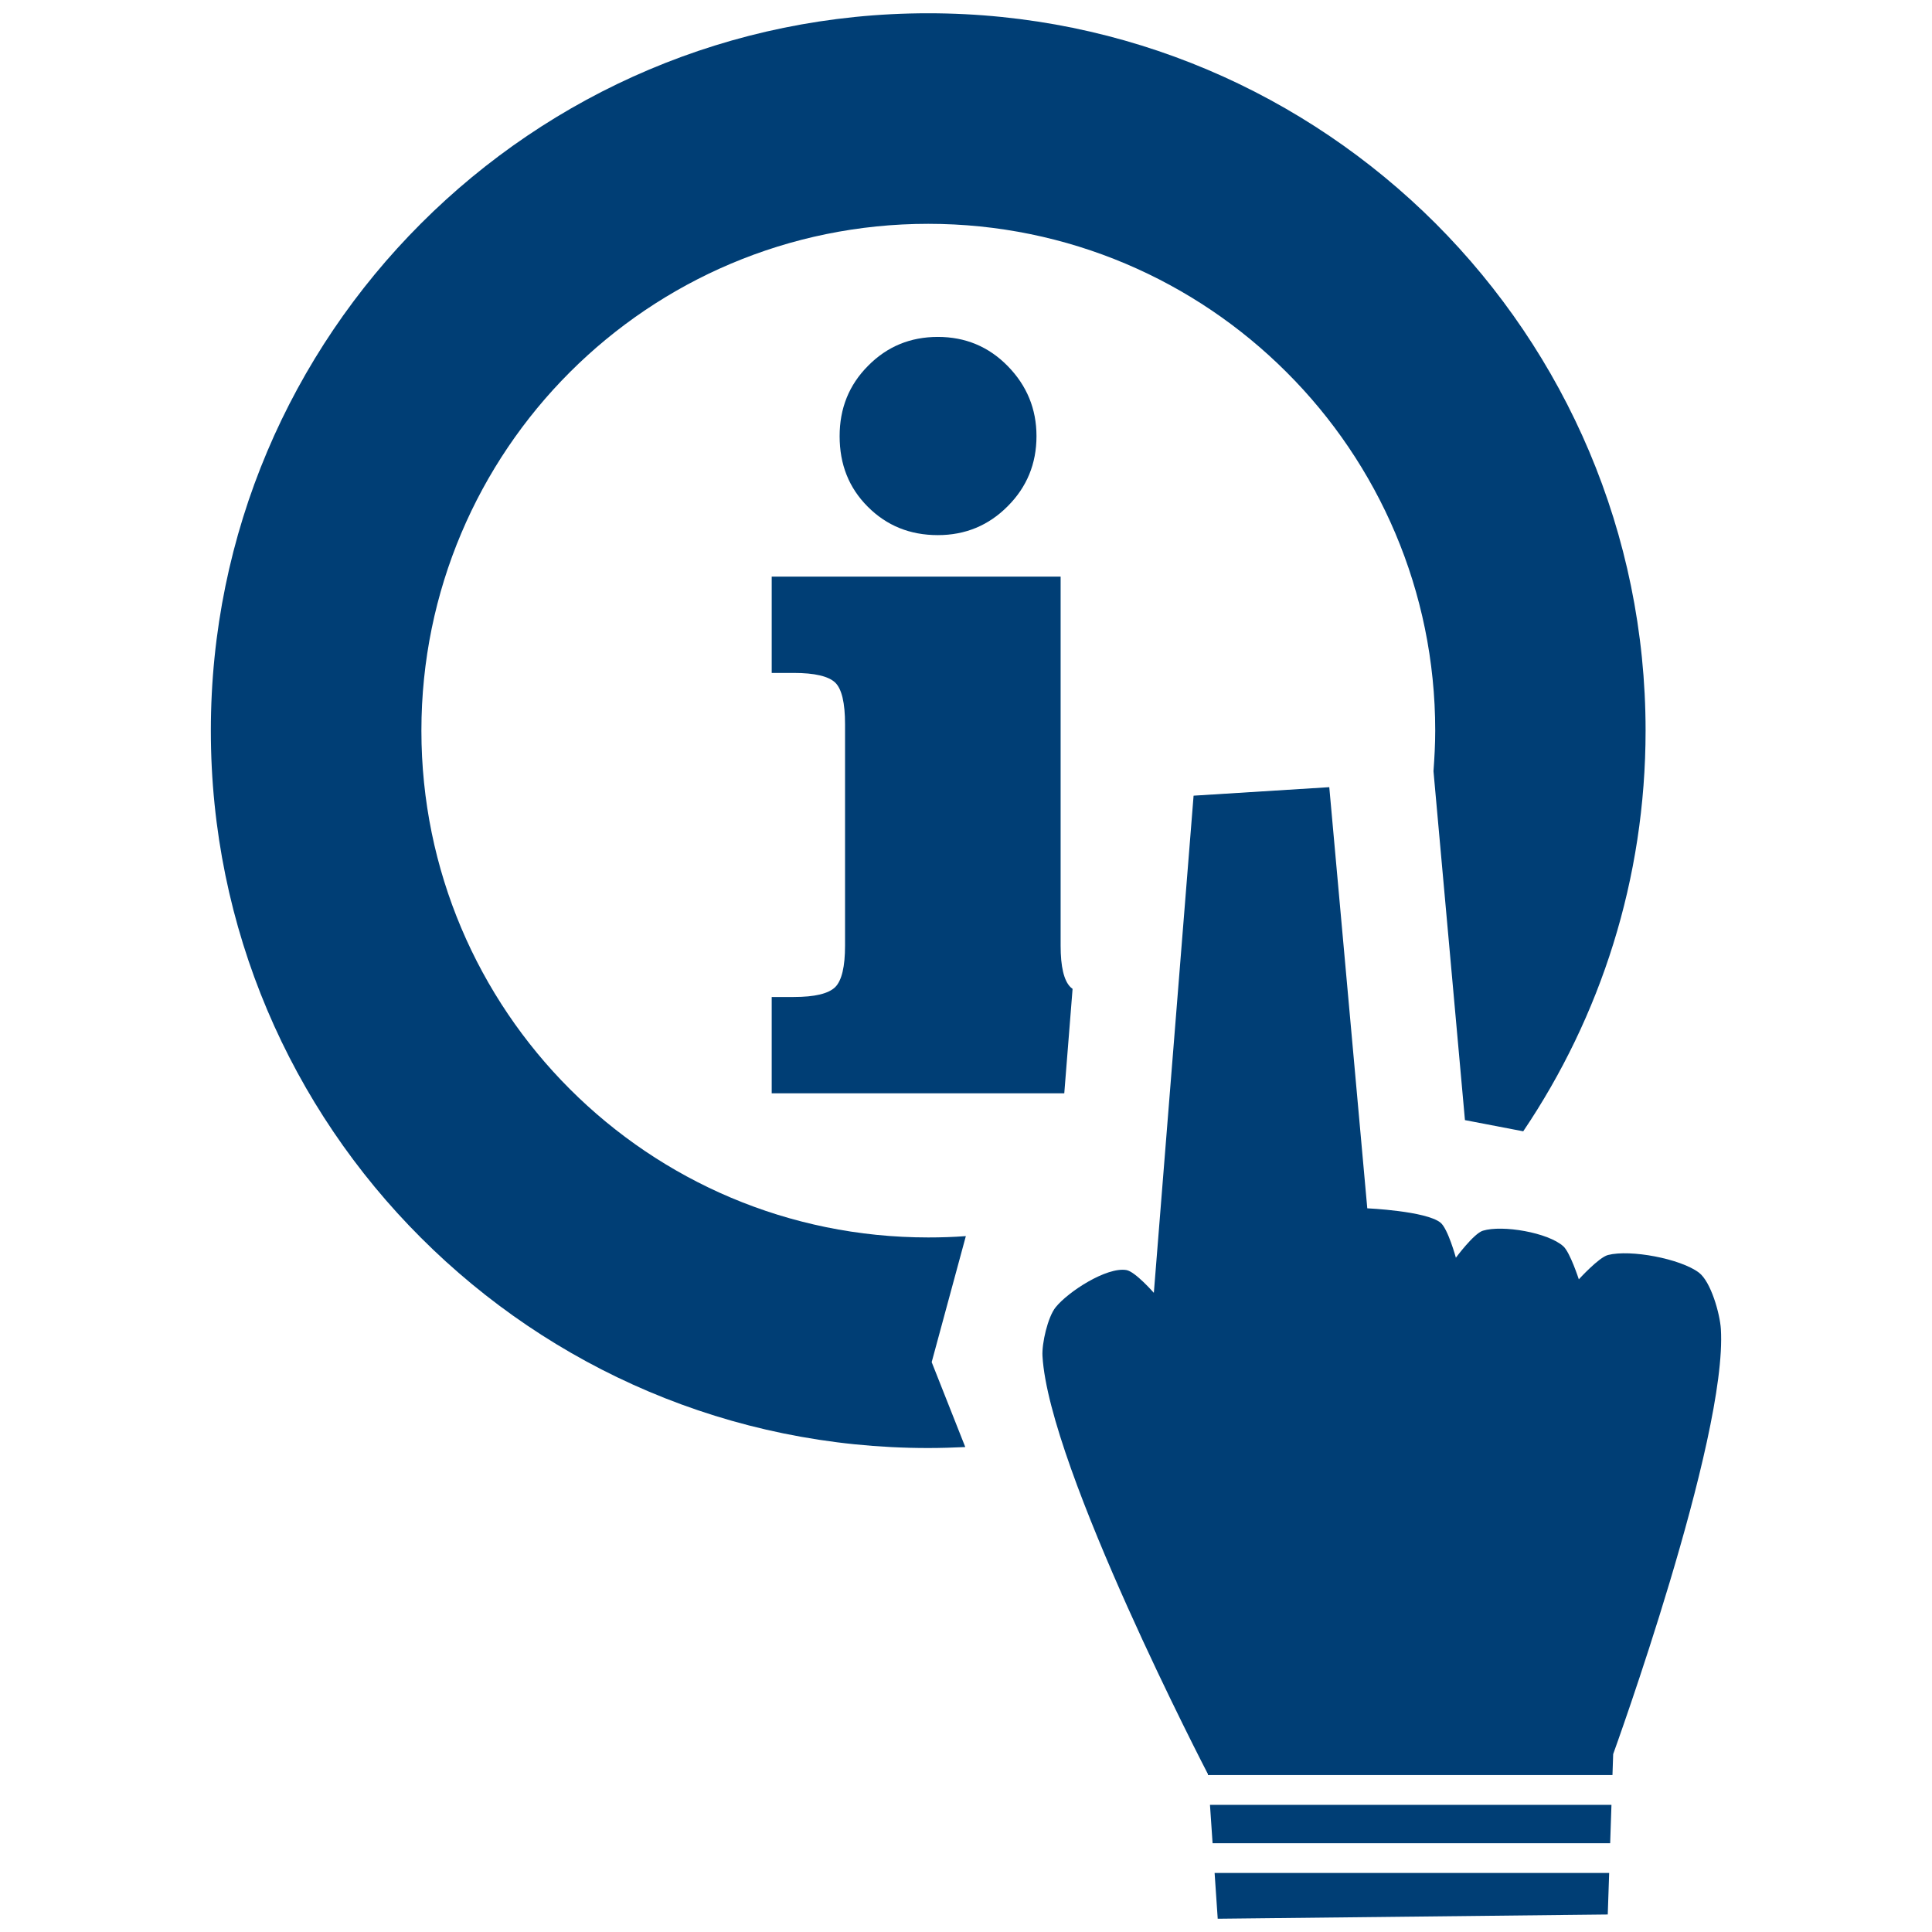
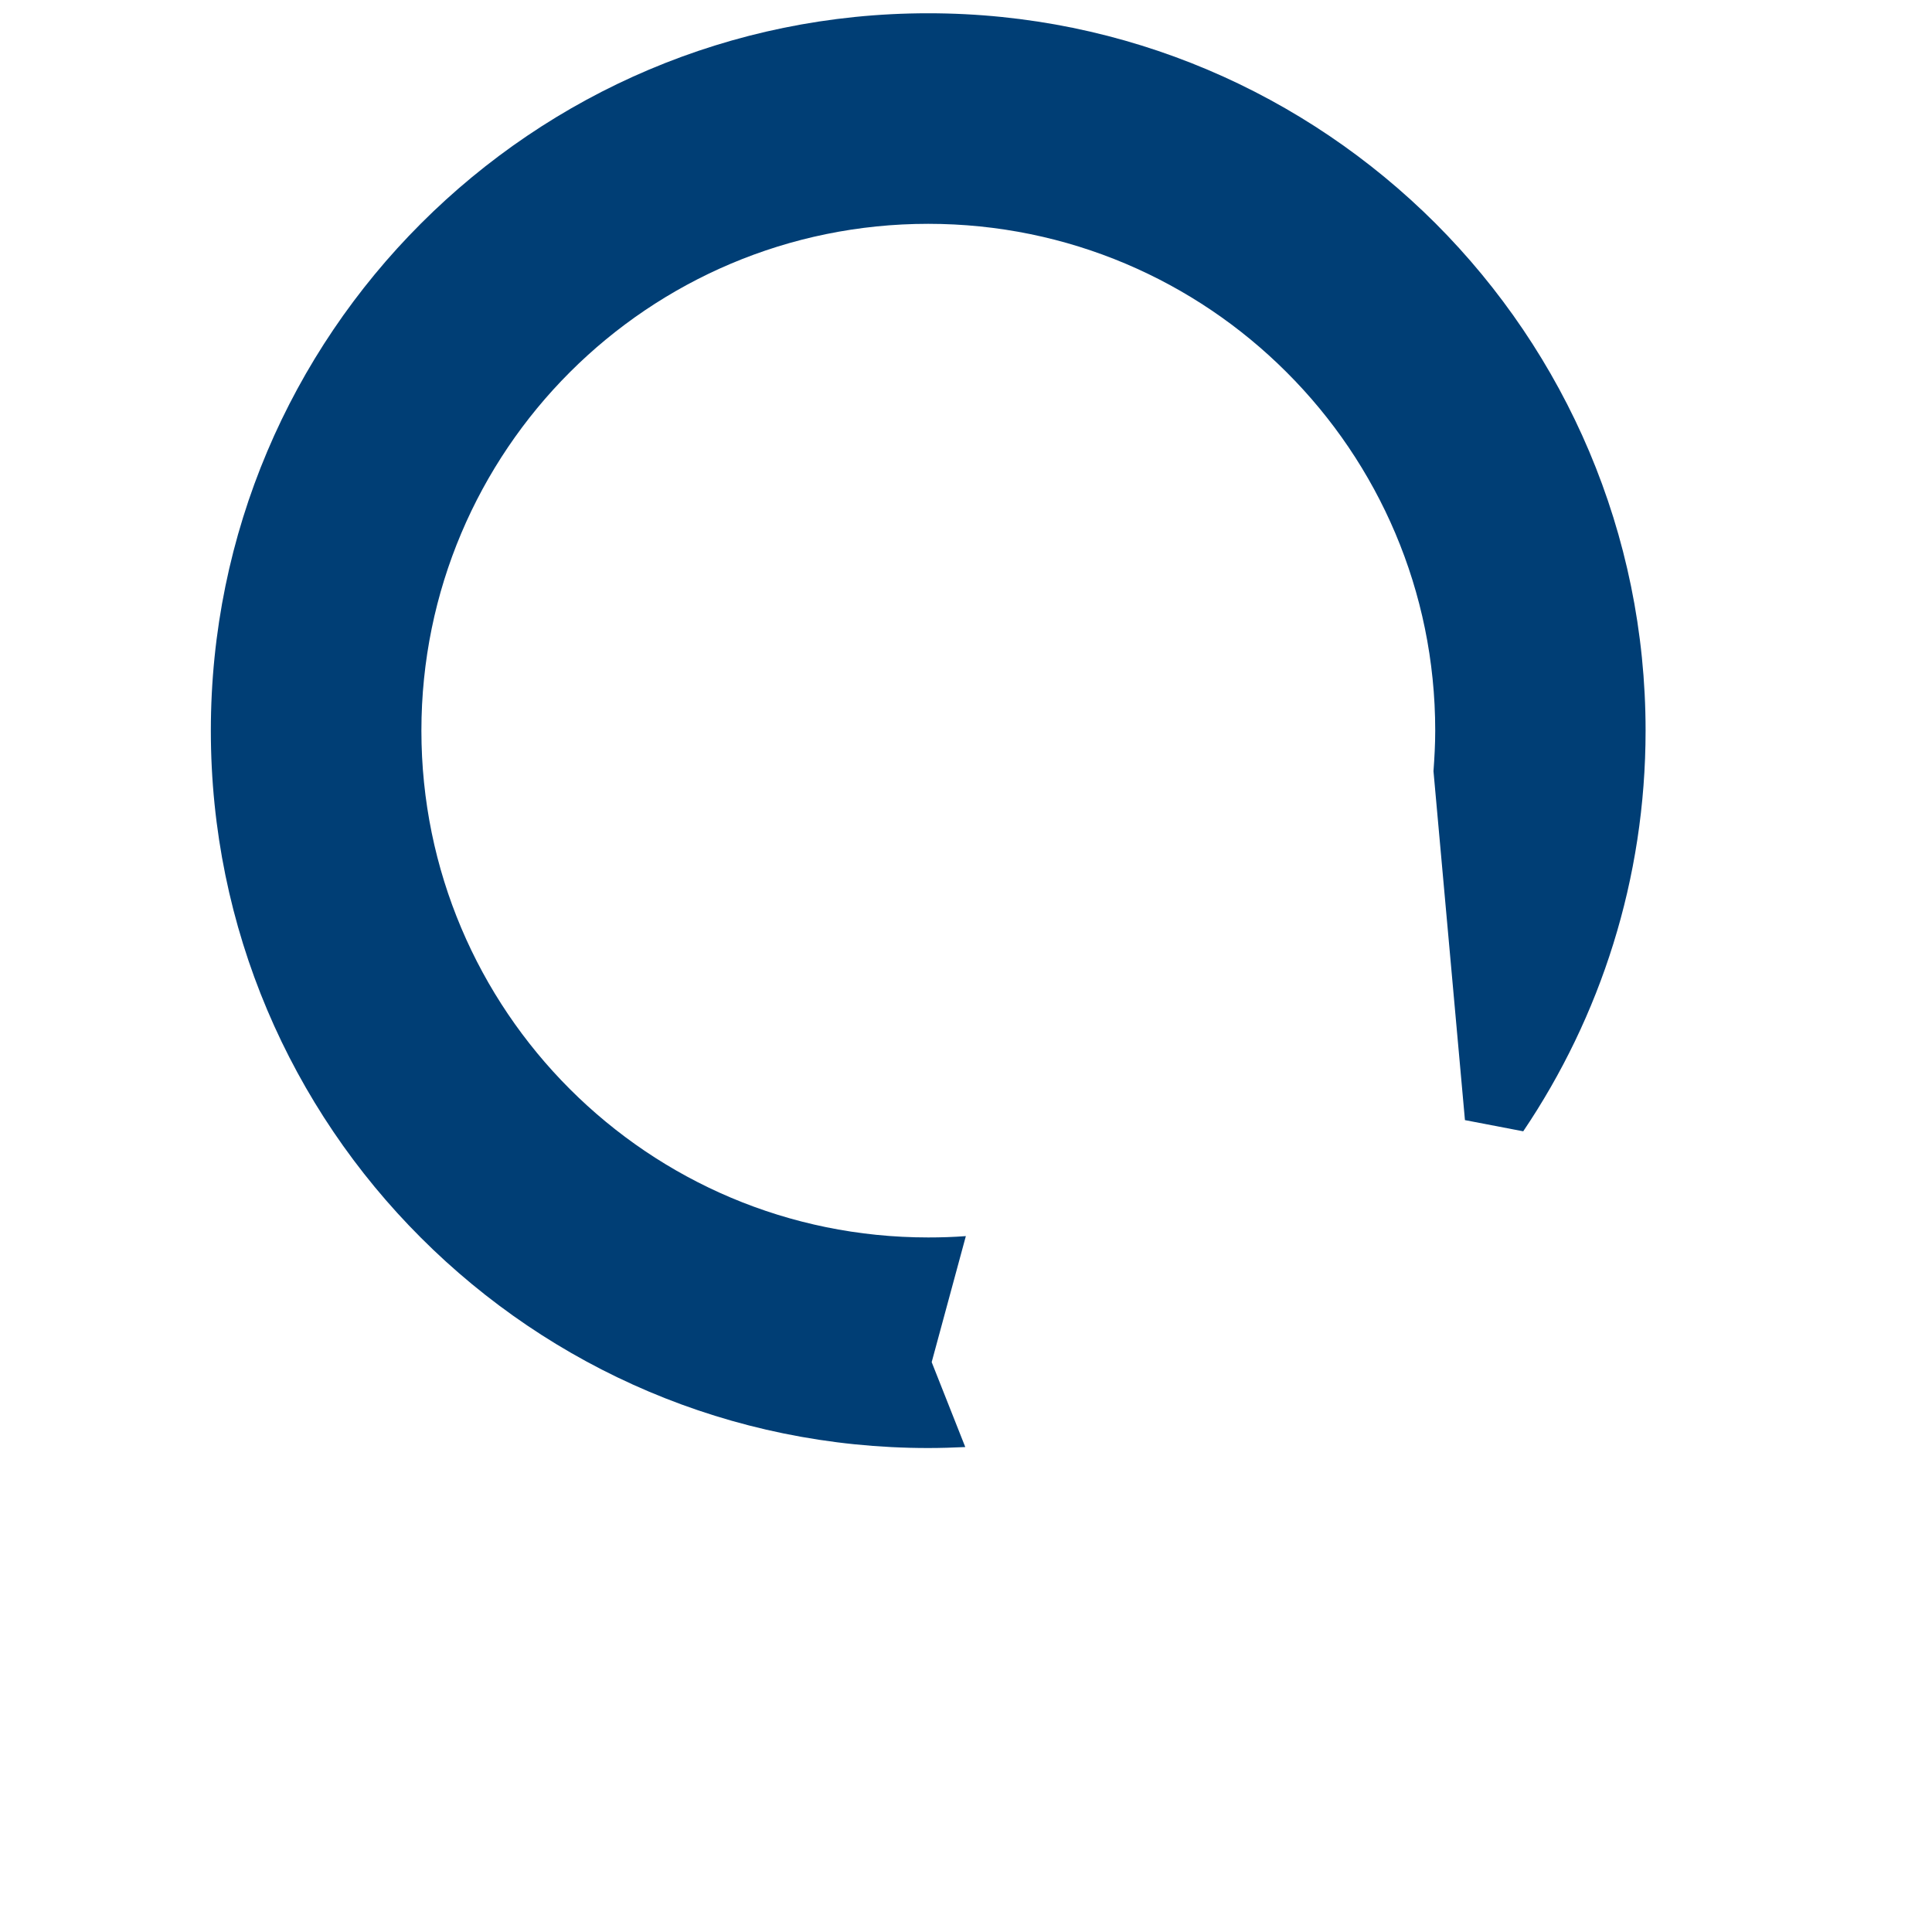
<svg xmlns="http://www.w3.org/2000/svg" version="1.1" id="Layer_1" x="0px" y="0px" width="512px" height="512px" viewBox="0 0 512 512" enable-background="new 0 0 512 512" xml:space="preserve">
  <g>
-     <path fill="#003e75" d="M221.337,261.598c-1.791,1.739-5.426,2.614-10.998,2.614h-5.829v25.522h77.535l2.2-27.674   c-0.204-0.152-0.356-0.304-0.56-0.462c-1.739-1.738-2.608-5.42-2.608-10.993v-97.793h-76.566v25.522h5.829   c5.573,0,9.207,0.869,10.998,2.555c1.739,1.692,2.608,5.374,2.608,11.051v58.664C223.945,256.178,223.076,259.86,221.337,261.598z" />
-     <path fill="#003e75" d="M267.059,134.146c5.065-5.065,7.621-11.255,7.621-18.567c0-7.211-2.556-13.402-7.621-18.566   c-5.065-5.169-11.25-7.726-18.514-7.726c-7.317,0-13.45,2.556-18.463,7.621c-5.117,5.117-7.573,11.355-7.573,18.671   c0,7.516,2.456,13.707,7.469,18.719c5.012,5.012,11.15,7.516,18.567,7.516C255.809,141.814,261.995,139.258,267.059,134.146z" />
-     <polygon fill="#003e75" points="321.347,488.478 426.71,488.478 427.054,478.298 320.655,478.298  " />
-     <polygon fill="#003e75" points="322.707,508.485 426.072,507.359 426.444,496.36 321.883,496.36  " />
-     <path fill="#003e75" d="M456.046,352.18c-0.249-4-2.627-12.523-5.829-14.932c-4.902-3.687-18.152-6.188-24.092-4.656   c-2.435,0.628-7.72,6.447-7.72,6.447s-2.308-7.124-4.095-8.747c-4.021-3.651-16.133-5.731-21.327-4.143   c-2.421,0.74-7.159,7.16-7.159,7.16s-2.105-7.719-4.09-9.307c-3.856-3.086-19.39-3.787-19.39-3.787l-10.071-111.604l-35.96,2.252   l-10.533,131.752c0,0-4.937-5.637-7.264-6.033c-5.227-0.892-15.457,5.733-18.771,9.873c-2.086,2.606-3.666,9.557-3.478,12.889   c1.685,29.737,43.832,110.782,43.832,110.782l0.02,0.291H427.32l0.188-5.56C427.508,464.857,457.849,381.183,456.046,352.18z" />
    <path fill="#003e75" d="M245.989,327.936c-37.081,0-70.637-14.984-94.98-39.328c-24.296-24.296-39.333-57.9-39.333-94.98   s15.037-70.684,39.333-94.98c24.296-24.291,57.9-39.333,94.98-39.333s70.684,15.042,94.975,39.333   c24.349,24.296,39.385,57.899,39.385,94.98c0,3.63-0.204,7.212-0.461,10.742l8.339,92.472l15.445,2.964   c20.457-30.33,32.425-66.845,32.425-106.178c0-52.479-21.275-99.993-55.648-134.413c-34.472-34.42-81.934-55.7-134.46-55.7   c-52.531,0-99.992,21.28-134.413,55.7c-34.425,34.42-55.7,81.934-55.7,134.413c0,52.526,21.275,100.045,55.7,134.413   c34.421,34.42,81.882,55.7,134.413,55.7c3.32,0,6.594-0.105,9.82-0.257l-8.903-22.505l9.055-33.399   C252.688,327.836,249.31,327.936,245.989,327.936z" />
  </g>
</svg>